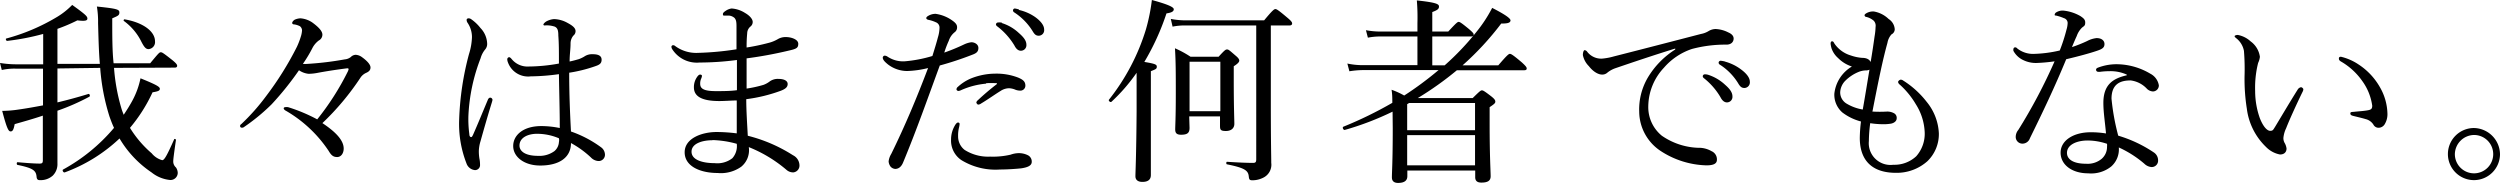
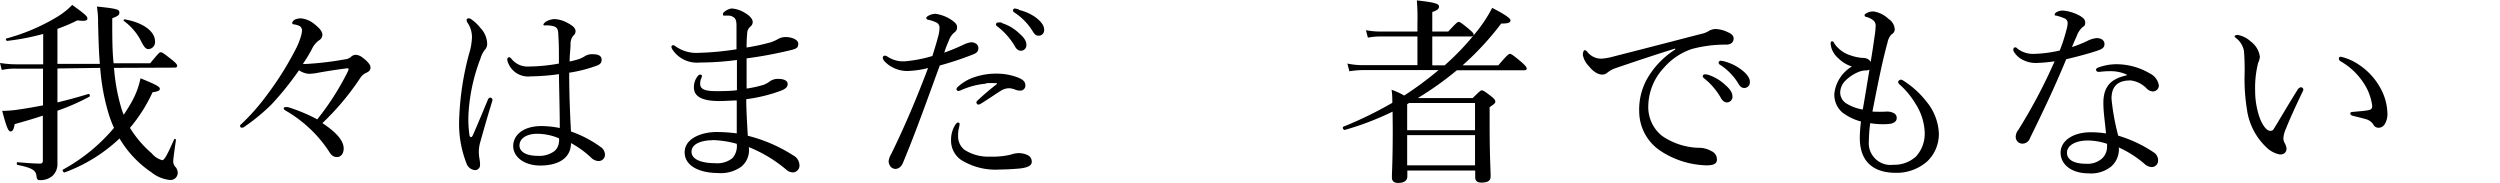
<svg xmlns="http://www.w3.org/2000/svg" viewBox="0 0 294.67 21.53">
  <g id="レイヤー_2" data-name="レイヤー 2">
    <g id="text">
      <path d="M6.77,8.07v4c1.18-.28,2.39-.61,3.67-1,.14,0,.21.26.09.33a26,26,0,0,1-3.76,1.65c0,3.67,0,5.14,0,6.21a1.9,1.9,0,0,1-.55,1.44,2.15,2.15,0,0,1-1.56.53c-.21,0-.33-.11-.35-.41-.07-.7-.37-1-2.23-1.38-.14,0-.14-.34,0-.32,1.28.11,2,.16,2.6.16.3,0,.37-.09.37-.39V13.63c-1.09.37-2.23.69-3.32,1-.12.65-.24.86-.47.86s-.42-.19-1-2.42a13.46,13.46,0,0,0,1.93-.16c1-.14,1.91-.31,2.88-.49V8.09l-3.25,0a6.82,6.82,0,0,0-1.61.16L0,7.42a11.67,11.67,0,0,0,1.84.16l3.25,0V4a28,28,0,0,1-4.25.82c-.12,0-.21-.26-.1-.28A23.3,23.3,0,0,0,6.72,2,8.71,8.71,0,0,0,8.51.58c1.61,1.16,1.79,1.35,1.79,1.61s-.32.32-1.18.21a19.92,19.92,0,0,1-2.35,1V7.53l5,0c-.12-1.37-.16-2.93-.21-4.79A10.68,10.68,0,0,0,11.42.77c2.42.25,2.65.35,2.65.7s-.19.41-.84.69c0,2.12,0,3.84.16,5.3l4.31,0c1-1.21,1.09-1.3,1.25-1.3s.3.09,1.37.93c.47.39.56.53.56.67s-.11.21-.28.21L13.44,8a22.49,22.49,0,0,0,.88,4.81c.07.24.17.49.26.72.37-.55.74-1.14,1.05-1.72a9.54,9.54,0,0,0,.93-2.58c1.86.75,2.28,1,2.28,1.23s-.19.31-.86.42a18.45,18.45,0,0,1-2.66,4.19,12.71,12.71,0,0,0,2.56,3,2.41,2.41,0,0,0,1.24.81c.25,0,.55-.53,1.41-2.46,0-.1.24,0,.21.07-.25,1.72-.32,2.32-.32,2.53a.94.94,0,0,0,.32.72,1.19,1.19,0,0,1,.21.63.85.85,0,0,1-.95.84,4.12,4.12,0,0,1-2.14-.89,12.45,12.45,0,0,1-3.77-4,18.85,18.85,0,0,1-6.46,4c-.17.05-.33-.27-.19-.34a21,21,0,0,0,6-4.91c-.21-.44-.37-.88-.54-1.35A25,25,0,0,1,11.81,8ZM16.6,4.79a6.68,6.68,0,0,0-2-2.32c-.07-.05,0-.21.09-.19,2.17.37,3.58,1.42,3.58,2.58a.83.83,0,0,1-.76.93C17.21,5.79,17,5.6,16.6,4.79Z" />
      <path d="M41,8.42a1.31,1.31,0,0,0,.09-.26c0-.09-.07-.11-.16-.11-1.3.16-2.74.39-3.56.55a5.88,5.88,0,0,1-1,.1,2.43,2.43,0,0,1-1.13-.42,35.44,35.44,0,0,1-3.21,4A22.82,22.82,0,0,1,28.72,15a.33.33,0,0,1-.21.05.19.19,0,0,1-.21-.19c0-.07,0-.14.16-.25a24.63,24.63,0,0,0,2.89-3.26A37.31,37.31,0,0,0,35,5.51a9.22,9.22,0,0,0,.51-1.37,3,3,0,0,0,.09-.56.64.64,0,0,0-.25-.49,2.16,2.16,0,0,0-.65-.21c-.17,0-.26-.07-.26-.18s.12-.26.28-.37a1.8,1.8,0,0,1,.7-.17,2.89,2.89,0,0,1,1.39.49C37.67,3.28,38,3.72,38,4.09a.77.77,0,0,1-.42.68,2.61,2.61,0,0,0-.74.86,15.65,15.65,0,0,1-1.14,1.9,3.51,3.51,0,0,0,.54,0A37.1,37.1,0,0,0,40.63,7a1.32,1.32,0,0,0,.72-.28.84.84,0,0,1,.58-.26,1.37,1.37,0,0,1,.74.28c.68.49,1,.91,1,1.21s-.16.49-.54.65a1.59,1.59,0,0,0-.62.52A30.58,30.58,0,0,1,38,14.51c1.69,1.12,2.51,2.09,2.51,3,0,.56-.31,1-.77,1s-.7-.21-1-.72A15.2,15.2,0,0,0,33.6,13c-.11-.09-.16-.16-.16-.23s.07-.14.19-.14a1.32,1.32,0,0,1,.32,0,19.28,19.28,0,0,1,3.44,1.44A30.94,30.94,0,0,0,41,8.42Z" />
      <path d="M55.32,15.81c0,.26.12.35.21.35s.14-.09.24-.3c.53-1.19,1.16-2.74,1.72-4.07.07-.19.18-.28.3-.28a.28.28,0,0,1,.26.26,2.27,2.27,0,0,1-.07.28c-.56,1.81-1,3.37-1.35,4.62a4.36,4.36,0,0,0-.19,1.12,5.25,5.25,0,0,0,.07.91,3.37,3.37,0,0,1,.07.69.59.59,0,0,1-.6.66,1.17,1.17,0,0,1-1-.8,12.78,12.78,0,0,1-.86-5.13,33.82,33.82,0,0,1,1.16-7.75,7.39,7.39,0,0,0,.35-2,3,3,0,0,0-.51-1.67A.63.63,0,0,1,55,2.35c0-.12.1-.19.24-.19a.59.59,0,0,1,.25.07A5,5,0,0,1,56.63,3.3a2.78,2.78,0,0,1,.79,1.82,1,1,0,0,1-.26.74,2.79,2.79,0,0,0-.51,1,21.32,21.32,0,0,0-1.44,6.77A13.13,13.13,0,0,0,55.32,15.81Zm15.54,1.56a1.09,1.09,0,0,1,.44.77.74.74,0,0,1-.77.84,1.32,1.32,0,0,1-.88-.42,11.33,11.33,0,0,0-2.35-1.7c0,1.7-1.37,2.65-3.63,2.65-1.86,0-3.18-1-3.18-2.3s1.21-2.35,3.3-2.35a11,11,0,0,1,2.19.23c0-2.11-.07-4.21-.1-6.35A25.06,25.06,0,0,1,62.56,9a2.53,2.53,0,0,1-2.68-1.62,1.08,1.08,0,0,1-.09-.4A.26.26,0,0,1,60,6.74c.09,0,.18.07.3.21a2.4,2.4,0,0,0,2,.89,20.41,20.41,0,0,0,3.58-.35c0-1.44,0-2.37-.07-3.28,0-.63-.09-.91-.42-1.07A3.11,3.11,0,0,0,64.72,3a2.89,2.89,0,0,0-.51,0c-.12,0-.16-.05-.16-.12s.2-.28.37-.37a2.25,2.25,0,0,1,.88-.26,3.42,3.42,0,0,1,1.54.42c.48.26,1,.56,1,1a.67.67,0,0,1-.26.53,1.45,1.45,0,0,0-.33.93c0,.7-.11,1.26-.11,2.12.44-.09.77-.19,1.09-.28a3.64,3.64,0,0,0,.63-.3,1.61,1.61,0,0,1,1-.28c.77,0,1.05.25,1.05.65s-.21.58-.68.74a16.88,16.88,0,0,1-3.14.79c0,2.52.1,4.89.21,6.93A13.35,13.35,0,0,1,70.86,17.37Zm-7.58-1.6c-1,0-2.05.42-2.05,1.39,0,.65.65,1.21,2.19,1.21a3,3,0,0,0,1.93-.56,1.52,1.52,0,0,0,.53-1.07,1,1,0,0,0,0-.44A6.58,6.58,0,0,0,63.28,15.77Z" />
      <path d="M88.28,17.53a2.51,2.51,0,0,1-.91,2.12,4.13,4.13,0,0,1-2.79.74c-2,0-3.88-.76-3.88-2.44s2.09-2.39,3.76-2.39a19.11,19.11,0,0,1,2.38.16c0-1.33,0-2.72,0-3.88-.54,0-1.42.07-2.05.07-2.18,0-3-.61-3-1.61a2.07,2.07,0,0,1,.39-1.25c.12-.17.23-.26.35-.26s.21.07.21.16a1.15,1.15,0,0,1-.09.31,1.38,1.38,0,0,0-.12.62c0,.58.44.86,1.86.86.75,0,1.72,0,2.47-.11,0-1.26,0-2.3,0-3.56a33.63,33.63,0,0,1-4.4.3,3.44,3.44,0,0,1-3.23-1.58.56.56,0,0,1-.09-.3.2.2,0,0,1,.19-.16.38.38,0,0,1,.27.11,4.19,4.19,0,0,0,2.7.79,34.65,34.65,0,0,0,4.51-.42c0-.81,0-2,0-2.69,0-.56-.05-.79-.23-1a1.13,1.13,0,0,0-.63-.28c-.19,0-.42,0-.58,0s-.16-.07-.16-.19.11-.23.32-.37A1.62,1.62,0,0,1,86.23,1a3.35,3.35,0,0,1,1.56.51c.7.4.93.82.93,1.07a.68.68,0,0,1-.28.56,1.06,1.06,0,0,0-.37.79C88,4.7,88,5.16,88,5.6a24.46,24.46,0,0,0,2.53-.53,4.15,4.15,0,0,0,1.12-.44,1.79,1.79,0,0,1,1-.26c.58,0,1.44.26,1.44.79s-.25.61-1.27.84A47.86,47.86,0,0,1,88,6.88c0,1.21,0,2.31,0,3.56A14,14,0,0,0,90,10a2.86,2.86,0,0,0,.75-.42,1.63,1.63,0,0,1,1-.28c.69,0,1.09.23,1.09.6s-.26.58-.79.79a18.41,18.41,0,0,1-4.09,1c0,1.33.11,3,.18,4.31a18,18,0,0,1,5.33,2.3,1.35,1.35,0,0,1,.76,1.14.81.81,0,0,1-.72.88,1.19,1.19,0,0,1-.81-.3,16,16,0,0,0-4.44-2.68Zm-4.33-1c-1.09,0-2.44.35-2.44,1.35s1.37,1.35,2.72,1.35a2.89,2.89,0,0,0,2.09-.58,2.14,2.14,0,0,0,.52-1.7A11.72,11.72,0,0,0,84,16.51Z" />
      <path d="M113.65,5.23a2.83,2.83,0,0,1,.84-.25c.37,0,.83.23.83.67s-.23.63-.74.81a37.78,37.78,0,0,1-3.81,1.26c-1.4,3.81-2.75,7.65-4.31,11.4-.23.58-.58.79-.95.79a.81.81,0,0,1-.53-.26,1.15,1.15,0,0,1-.24-.63,2.16,2.16,0,0,1,.31-.88c1.62-3.3,3-6.58,4.34-10.12a11.52,11.52,0,0,1-2.46.35,3.74,3.74,0,0,1-2.26-.77c-.37-.3-.62-.55-.62-.81a.25.25,0,0,1,.2-.23.61.61,0,0,1,.35.11,3.33,3.33,0,0,0,2,.56,15.67,15.67,0,0,0,3.3-.63c.28-.9.49-1.58.65-2.2a4.11,4.11,0,0,0,.19-1.14.66.66,0,0,0-.42-.63,4,4,0,0,0-.93-.3c-.16-.05-.21-.12-.21-.21s.12-.19.21-.24a1.72,1.72,0,0,1,.88-.25,4.44,4.44,0,0,1,2.1.88c.39.3.44.51.44.72a.7.7,0,0,1-.3.58,2.13,2.13,0,0,0-.68,1,11.23,11.23,0,0,0-.53,1.39A23.34,23.34,0,0,0,113.65,5.23Zm-1.14,9.63c.14-.26.28-.42.42-.42a.18.18,0,0,1,.18.16,2.5,2.5,0,0,1-.06.38,3.86,3.86,0,0,0-.12,1.07,2,2,0,0,0,.77,1.62,5.16,5.16,0,0,0,3,.79,9.18,9.18,0,0,0,2.42-.23,2.92,2.92,0,0,1,1-.18,2.4,2.4,0,0,1,1,.23.83.83,0,0,1,.49.79c0,.44-.44.65-1.23.77-.63.07-1.72.14-2.51.14a7.7,7.7,0,0,1-4.54-1.1,2.76,2.76,0,0,1-1.23-2.42A3.25,3.25,0,0,1,112.51,14.86Zm3.72-5a9.18,9.18,0,0,0-3,.79.84.84,0,0,1-.26.07c-.11,0-.23-.09-.23-.18a.37.37,0,0,1,.16-.3,5.3,5.3,0,0,1,1.56-1,7.82,7.82,0,0,1,2.84-.56,7.1,7.1,0,0,1,2.72.47c.53.23.84.44.84.95a.59.59,0,0,1-.66.58,1.57,1.57,0,0,1-.53-.11,2.13,2.13,0,0,0-.75-.17,1.89,1.89,0,0,0-1,.33c-.58.35-1.49,1-2.28,1.47a.61.61,0,0,1-.35.13c-.07,0-.21-.16-.21-.25a.43.43,0,0,1,.17-.26,28.9,28.9,0,0,1,2.21-1.88c.09-.07.07-.14-.07-.14S116.67,9.77,116.23,9.81Zm1.86-7.14a5.21,5.21,0,0,1,2,1.17c.56.49.89.9.89,1.39a.65.65,0,0,1-.65.7c-.31,0-.56-.21-.77-.63a8.06,8.06,0,0,0-2-2.23.35.35,0,0,1-.17-.23.25.25,0,0,1,.26-.24A1.43,1.43,0,0,1,118.09,2.67Zm2-1.55A5.48,5.48,0,0,1,122,2c.56.4,1.07.93,1.07,1.47a.65.65,0,0,1-.62.74c-.31,0-.49-.11-.75-.56a7.05,7.05,0,0,0-2.14-2.18.29.29,0,0,1-.16-.23A.23.23,0,0,1,119.6,1,2.64,2.64,0,0,1,120.11,1.12Z" />
-       <path d="M135.65,11.74c0,5.54,0,8.1,0,8.89,0,.53-.32.81-1,.81-.47,0-.82-.19-.82-.67s.1-2.17.14-7.61c0-1.53,0-3,0-4.58A20.66,20.66,0,0,1,131,12c-.12.11-.4-.14-.28-.26a25.12,25.12,0,0,0,4.35-8.28A22.06,22.06,0,0,0,135.77,0c1.93.53,2.58.84,2.58,1.09s-.24.4-.86.49a28.8,28.8,0,0,1-2.61,5.72c1.26.21,1.47.3,1.47.56s-.12.3-.7.53ZM139.77,3a7.18,7.18,0,0,0-1.56.14L138,2.23a9.48,9.48,0,0,0,1.79.17H149c1-1.21,1.19-1.33,1.33-1.33s.35.12,1.39,1c.47.39.58.55.58.69s-.09.24-.3.24h-2.21v9.09c0,4.81.05,6.21.05,7.11a1.69,1.69,0,0,1-.86,1.7,2.83,2.83,0,0,1-1.35.35c-.33,0-.4-.07-.44-.46-.07-.7-.49-1-2.56-1.42-.12,0-.12-.3,0-.3,1.37.09,2.37.13,3.07.13.28,0,.37-.09.37-.44V3Zm.44,12.07c0,.6-.26.81-1,.81-.51,0-.69-.19-.69-.63s.07-1.35.07-4.25c0-2.33,0-3.72-.1-5.31a12,12,0,0,1,1.84,1h3.3c.7-.76.82-.86,1-.86s.28.1,1,.72c.34.28.44.45.44.59s-.1.32-.65.67v1.7c0,3.14.07,4.63.07,5.09s-.31.84-1,.84-.69-.19-.69-.72v-1h-3.63Zm3.63-7.79h-3.63v5.83h3.63Z" />
      <path d="M164.14,13.16a34.24,34.24,0,0,1-5.65,2.16c-.17,0-.31-.32-.14-.39a45.71,45.71,0,0,0,5.76-2.81c0-.54,0-1-.09-1.54a8.74,8.74,0,0,1,1.49.68,39.82,39.82,0,0,0,4.05-3h-8.89a10.75,10.75,0,0,0-1.62.14l-.24-.91a8.8,8.8,0,0,0,1.82.19h6.44V4.3h-4.33a7.45,7.45,0,0,0-1.51.14L161,3.56a9.53,9.53,0,0,0,1.7.16h4.37v-1A24,24,0,0,0,167,.05c2.35.25,2.61.44,2.61.72s-.17.42-.79.65v2.3h1.88c.93-1,1.09-1.14,1.23-1.14s.33.12,1.21.84c.42.37.56.51.56.65s-.09.23-.33.23h-4.55V7.7h1.46A31.14,31.14,0,0,0,174,3.79,16.34,16.34,0,0,0,175.88.93c1.37.7,2.16,1.21,2.16,1.47s-.28.39-1.09.37a33.79,33.79,0,0,1-4.56,4.93h4.21c1.07-1.24,1.23-1.35,1.37-1.35s.35.11,1.4,1c.46.42.58.58.58.72s-.09.21-.3.21h-7.93a38.14,38.14,0,0,1-4.61,3.28h6.47c.84-.82.95-.91,1.09-.91s.3.09,1.12.72c.37.3.46.44.46.61s-.11.28-.67.65v2c0,3.75.12,5.58.12,6.14s-.38.75-1.1.75c-.49,0-.72-.21-.72-.63v-.79h-8v.67c0,.51-.35.79-1.09.79-.49,0-.73-.23-.73-.65,0-.65.1-1.83.1-5.79Zm1.72-.88v3.07h8V12.14h-7.77Zm8,3.65h-8v3.56h8Z" />
      <path d="M197.46,5.72c-2.56.79-5.18,1.68-7,2.3a3.16,3.16,0,0,0-1,.54.88.88,0,0,1-.63.23c-.4,0-1-.28-1.56-1a2.54,2.54,0,0,1-.7-1.3c0-.32.1-.58.21-.58a.44.44,0,0,1,.3.19,2.08,2.08,0,0,0,1.75.81,7.29,7.29,0,0,0,1.39-.26c3.38-.86,6.86-1.76,10.28-2.65a2.61,2.61,0,0,0,.91-.35,1.64,1.64,0,0,1,.79-.23,3.62,3.62,0,0,1,1.51.4c.33.14.63.37.63.72s-.23.7-.81.72a15.34,15.34,0,0,0-4.1.51A7.49,7.49,0,0,0,196.11,8a6.73,6.73,0,0,0-1.83,4.51,4.34,4.34,0,0,0,1.6,3.49,8,8,0,0,0,4.26,1.42,3,3,0,0,1,1.6.4,1.05,1.05,0,0,1,.63,1c0,.39-.26.67-1.23.67a10.32,10.32,0,0,1-5.44-1.72,5.6,5.6,0,0,1-2.49-4.6,7.42,7.42,0,0,1,1-4,9.93,9.93,0,0,1,3.24-3.33Zm3.86,3.09a5.31,5.31,0,0,1,2,1.17c.55.48.88.9.88,1.39a.65.65,0,0,1-.65.7c-.3,0-.56-.21-.77-.63a8.06,8.06,0,0,0-1.95-2.23A.33.33,0,0,1,200.7,9a.24.24,0,0,1,.25-.24A1.43,1.43,0,0,1,201.32,8.81Zm2-1.55a5.57,5.57,0,0,1,1.86.9c.55.4,1.07.93,1.07,1.47a.66.66,0,0,1-.63.74c-.3,0-.49-.11-.75-.56a6.84,6.84,0,0,0-2.14-2.18.29.29,0,0,1-.16-.23.24.24,0,0,1,.23-.24A2.86,2.86,0,0,1,203.35,7.26Z" />
      <path d="M220.28,16.63a2.56,2.56,0,0,0,2.88,2.79,3.76,3.76,0,0,0,2.7-1,4,4,0,0,0,1-2.84,6.64,6.64,0,0,0-1.05-3.3,9.66,9.66,0,0,0-1.88-2.3.5.5,0,0,1-.21-.33.42.42,0,0,1,.3-.26.49.49,0,0,1,.3.1A10.73,10.73,0,0,1,227.09,12a6.3,6.3,0,0,1,1.44,3.72A4.45,4.45,0,0,1,227.18,19a5.43,5.43,0,0,1-3.72,1.37c-2.65,0-4.25-1.32-4.25-4.12a16.84,16.84,0,0,1,.14-1.93,6.18,6.18,0,0,1-2.19-1.06,2.77,2.77,0,0,1-.95-2.21,4.25,4.25,0,0,1,2.07-3.21,4,4,0,0,1-1.63-1,2.7,2.7,0,0,1-.77-1.14,3,3,0,0,1-.11-.55c0-.19.07-.28.16-.28s.16,0,.28.25a3.56,3.56,0,0,0,1.95,1.42,5.19,5.19,0,0,0,1.33.28c.46,0,.83.14,1,.49.19-1.12.32-2,.46-3a7.77,7.77,0,0,0,.12-1.14.86.86,0,0,0-.21-.72A2.1,2.1,0,0,0,220,2c-.16,0-.23-.14-.23-.21s.09-.16.25-.25a1.63,1.63,0,0,1,.82-.19,3.31,3.31,0,0,1,1.77.89,1.55,1.55,0,0,1,.72,1.21.68.68,0,0,1-.38.6,2,2,0,0,0-.48,1c-.56,2-1.1,4.65-1.77,8.1a15.12,15.12,0,0,0,1.72,0,1.64,1.64,0,0,1,.81.19.61.61,0,0,1,.33.6c0,.31-.26.54-.65.63a5.4,5.4,0,0,1-1.09.07,10,10,0,0,1-1.38-.12A16.42,16.42,0,0,0,220.28,16.63Zm.07-8.42a.94.94,0,0,1-.47.09,2.44,2.44,0,0,0-.84.19,4.83,4.83,0,0,0-1.51,1,2.07,2.07,0,0,0-.63,1.38,1.54,1.54,0,0,0,.8,1.37,5.42,5.42,0,0,0,1.86.67C219.86,11.21,220.09,9.77,220.35,8.21Z" />
      <path d="M240.11,7.42a3.37,3.37,0,0,1-1.62-.33A2.54,2.54,0,0,1,237.32,6a.57.57,0,0,1,0-.24.21.21,0,0,1,.18-.18.33.33,0,0,1,.28.14,3,3,0,0,0,2,.63,15,15,0,0,0,3-.4,20,20,0,0,0,.79-2.44,3,3,0,0,0,.14-.82.6.6,0,0,0-.44-.55,5.46,5.46,0,0,0-.95-.31c-.1,0-.14,0-.14-.11a.38.38,0,0,1,.18-.26,1.43,1.43,0,0,1,.86-.21,5.07,5.07,0,0,1,2,.65c.35.24.56.4.56.75s-.09.39-.37.6a2.57,2.57,0,0,0-.63,1c-.16.34-.37.83-.56,1.3A15.92,15.92,0,0,0,246,4.84a3.09,3.09,0,0,1,1.12-.35c.6,0,.93.3.93.7s-.23.58-.86.79c-.81.28-2.23.67-3.65,1-1.35,3.28-2.75,6.21-4.28,9.32a.93.93,0,0,1-.84.63.79.79,0,0,1-.83-.84,1.29,1.29,0,0,1,.3-.77,63.12,63.12,0,0,0,4.28-8.09A20,20,0,0,1,240.11,7.42Zm10.56,1.37a4.62,4.62,0,0,0-2-.4,8.72,8.72,0,0,0-1.1.07,1.29,1.29,0,0,1-.3,0,.24.24,0,0,1-.21-.26c0-.09.09-.18.23-.23a6.18,6.18,0,0,1,2.17-.4,7.85,7.85,0,0,1,4,1.12,1.89,1.89,0,0,1,1,1.37.71.71,0,0,1-.7.72,1.11,1.11,0,0,1-.69-.3,3.16,3.16,0,0,0-1.93-1c-1.12,0-2.26.33-2.26,2.16a26.86,26.86,0,0,0,.79,4.35,15.28,15.28,0,0,1,4.23,2,1.11,1.11,0,0,1,.47.91.75.75,0,0,1-.77.79,1.37,1.37,0,0,1-.86-.4,12.59,12.59,0,0,0-3-1.91,2.69,2.69,0,0,1-.89,2.24,3.78,3.78,0,0,1-2.72.81c-1.9,0-3.25-1-3.25-2.44s1.53-2.4,3.53-2.4a11,11,0,0,1,1.82.14c-.1-1.21-.31-2.46-.31-3.6,0-2.16,1.12-2.88,2.77-3.26Zm-4.6,7.77c-1.31,0-2.44.51-2.44,1.46,0,.7.65,1.28,2.25,1.28a2.58,2.58,0,0,0,1.84-.58,1.84,1.84,0,0,0,.63-1.42,1.59,1.59,0,0,0,0-.35A7.23,7.23,0,0,0,246.07,16.56Z" />
      <path d="M267.09,17.32a7.56,7.56,0,0,1-2.26-4.51A22.39,22.39,0,0,1,264.56,9,26.7,26.7,0,0,0,264.49,6a2.47,2.47,0,0,0-.93-1.51c-.14-.12-.17-.16-.17-.23s.19-.14.38-.14a3.05,3.05,0,0,1,1.51.76,2.69,2.69,0,0,1,1.09,1.82,2.26,2.26,0,0,1-.21.72,12,12,0,0,0-.35,3.32,9.57,9.57,0,0,0,.56,3.21c.42,1.05.88,1.47,1.21,1.47s.35-.12.56-.44c.69-1.14,1.69-2.84,2.67-4.4a.6.6,0,0,1,.4-.3c.11,0,.28.14.28.25a.75.75,0,0,1-.1.31c-.72,1.48-1.56,3.32-1.93,4.28a3.34,3.34,0,0,0-.32,1.13,1.15,1.15,0,0,0,.14.59,1.73,1.73,0,0,1,.23.67c0,.37-.23.7-.77.7A3.1,3.1,0,0,1,267.09,17.32ZM278,7.6a7.76,7.76,0,0,1,2.54,2.72,6.48,6.48,0,0,1,.86,3,2.27,2.27,0,0,1-.35,1.37.86.86,0,0,1-.67.37.68.68,0,0,1-.63-.37,1.5,1.5,0,0,0-.91-.65c-.39-.12-.88-.23-1.44-.37-.28-.07-.37-.14-.37-.31s.18-.16.42-.18c.65-.07,1.18-.09,1.69-.19.35-.07.47-.18.47-.53a6.45,6.45,0,0,0-1.16-2.89,7.86,7.86,0,0,0-2.56-2.34c-.14-.1-.21-.17-.21-.33s.09-.21.25-.21A6.34,6.34,0,0,1,278,7.6Z" />
-       <path d="M294.67,18.16a3.07,3.07,0,1,1-3.07-3.07A3.13,3.13,0,0,1,294.67,18.16Zm-5.32,0a2.26,2.26,0,1,0,2.25-2.25A2.3,2.3,0,0,0,289.35,18.16Z" />
    </g>
  </g>
</svg>